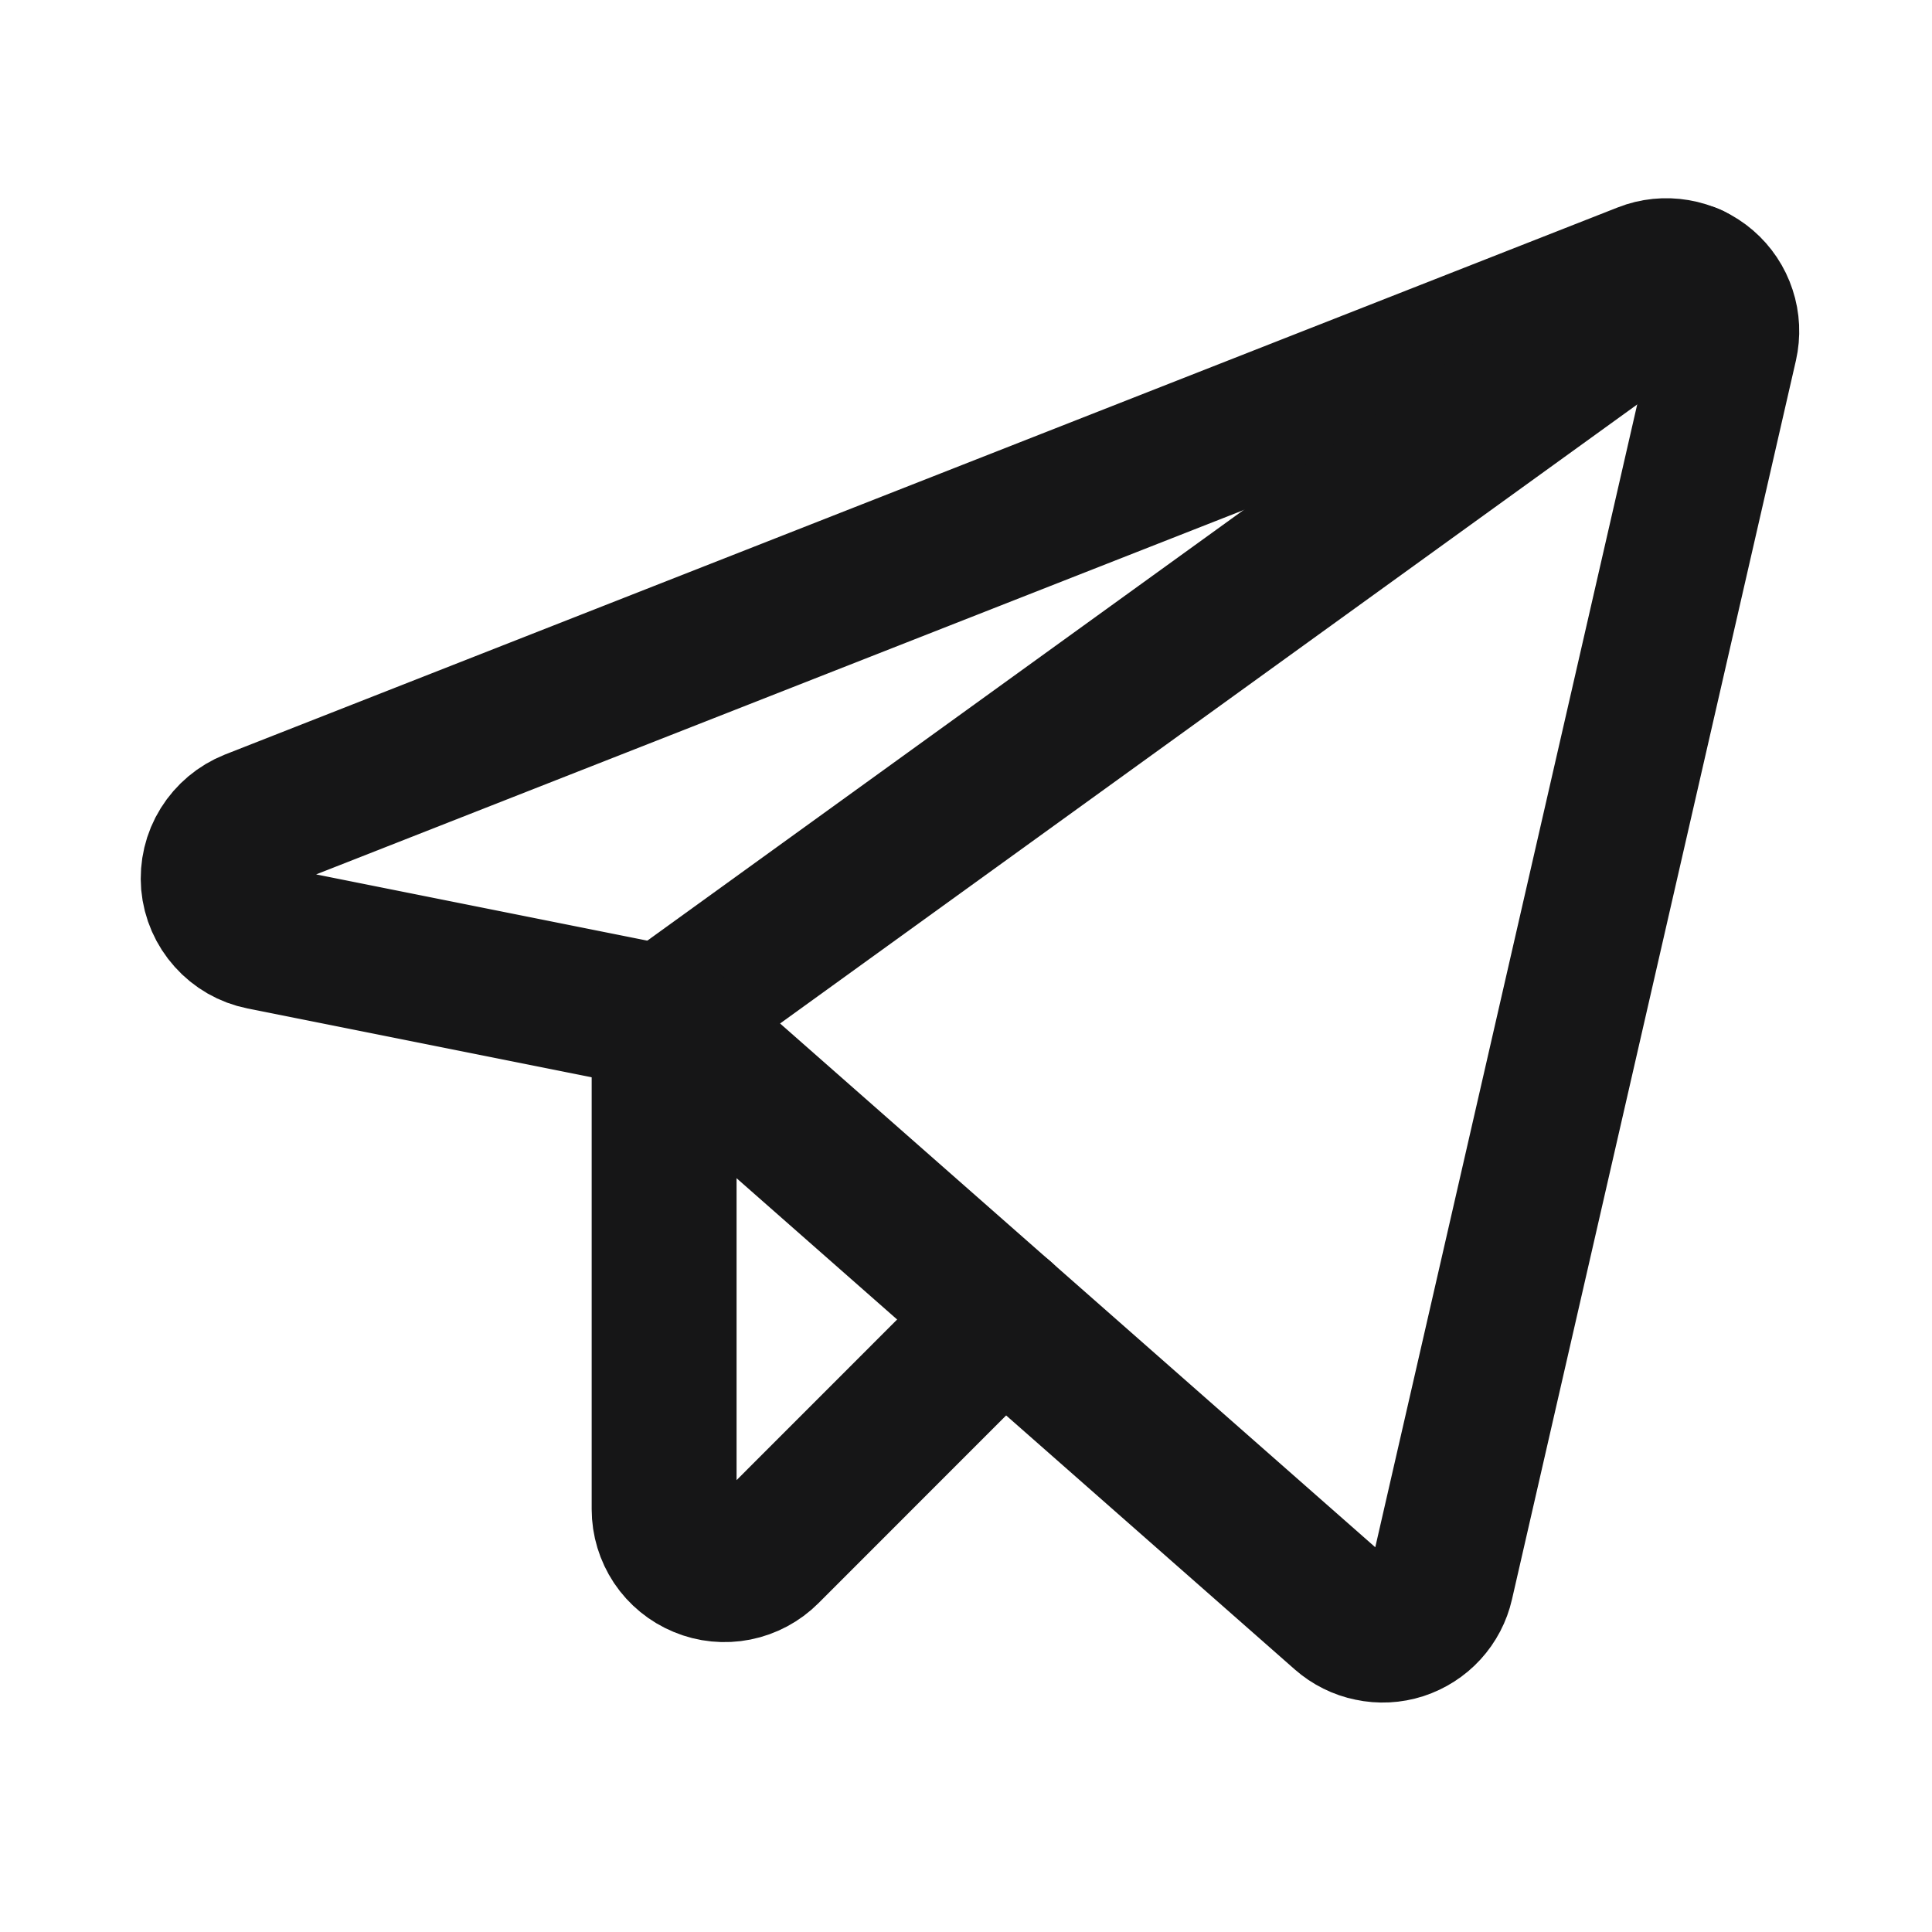
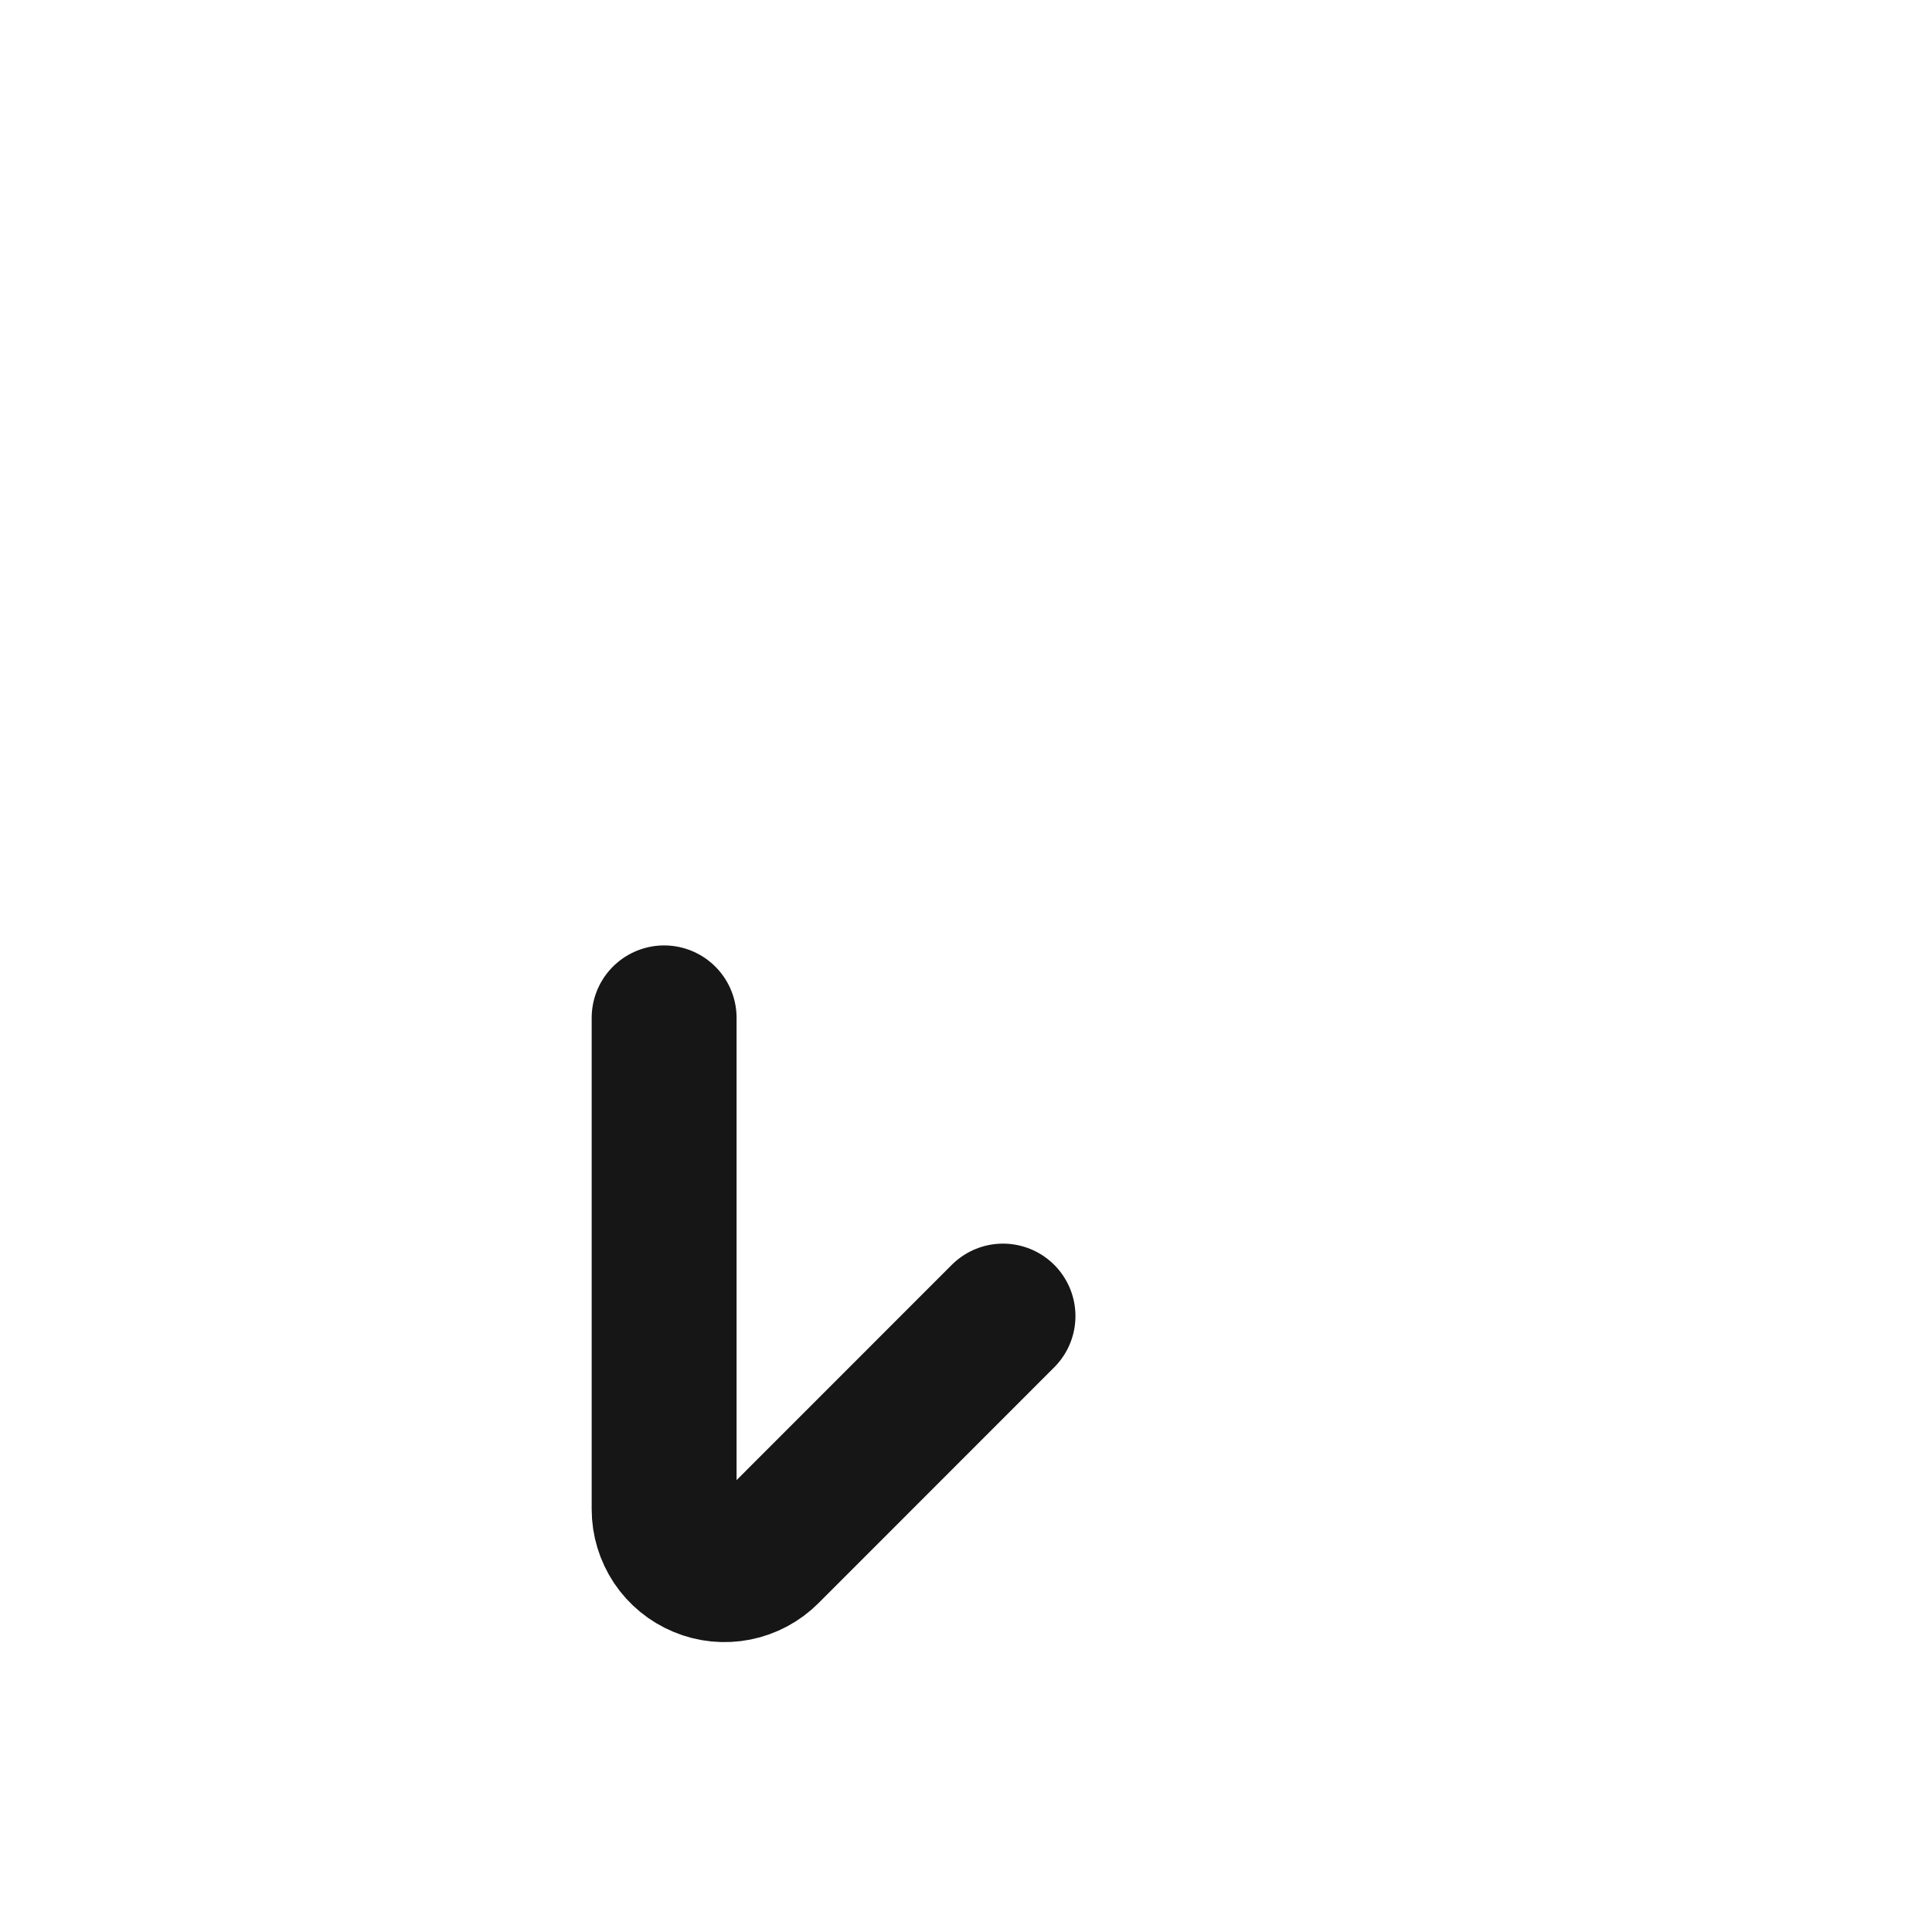
<svg xmlns="http://www.w3.org/2000/svg" width="20" height="20" viewBox="0 0 20 20" fill="none">
-   <path d="M6.874 10.537L13.899 16.719C13.98 16.79 14.079 16.84 14.185 16.861C14.291 16.884 14.401 16.878 14.504 16.845C14.607 16.811 14.7 16.752 14.773 16.672C14.846 16.592 14.897 16.495 14.921 16.389L17.86 3.566C17.885 3.455 17.88 3.34 17.844 3.232C17.809 3.124 17.744 3.027 17.658 2.953C17.572 2.879 17.467 2.83 17.355 2.811C17.243 2.792 17.128 2.803 17.022 2.845L2.603 8.509C2.478 8.559 2.372 8.648 2.301 8.762C2.229 8.877 2.198 9.012 2.209 9.146C2.221 9.281 2.277 9.408 2.367 9.508C2.457 9.609 2.577 9.678 2.709 9.704L6.874 10.537Z" stroke="#161617" stroke-width="1.5" stroke-linecap="round" stroke-linejoin="round" />
-   <path d="M6.875 10.537L17.509 2.857" stroke="#161617" stroke-width="1.5" stroke-linecap="round" stroke-linejoin="round" />
  <path d="M10.383 13.624L7.942 16.066C7.855 16.153 7.743 16.213 7.622 16.237C7.501 16.261 7.375 16.249 7.261 16.201C7.147 16.154 7.049 16.074 6.98 15.971C6.912 15.868 6.875 15.748 6.875 15.624V10.537" stroke="#161617" stroke-width="1.5" stroke-linecap="round" stroke-linejoin="round" />
</svg>